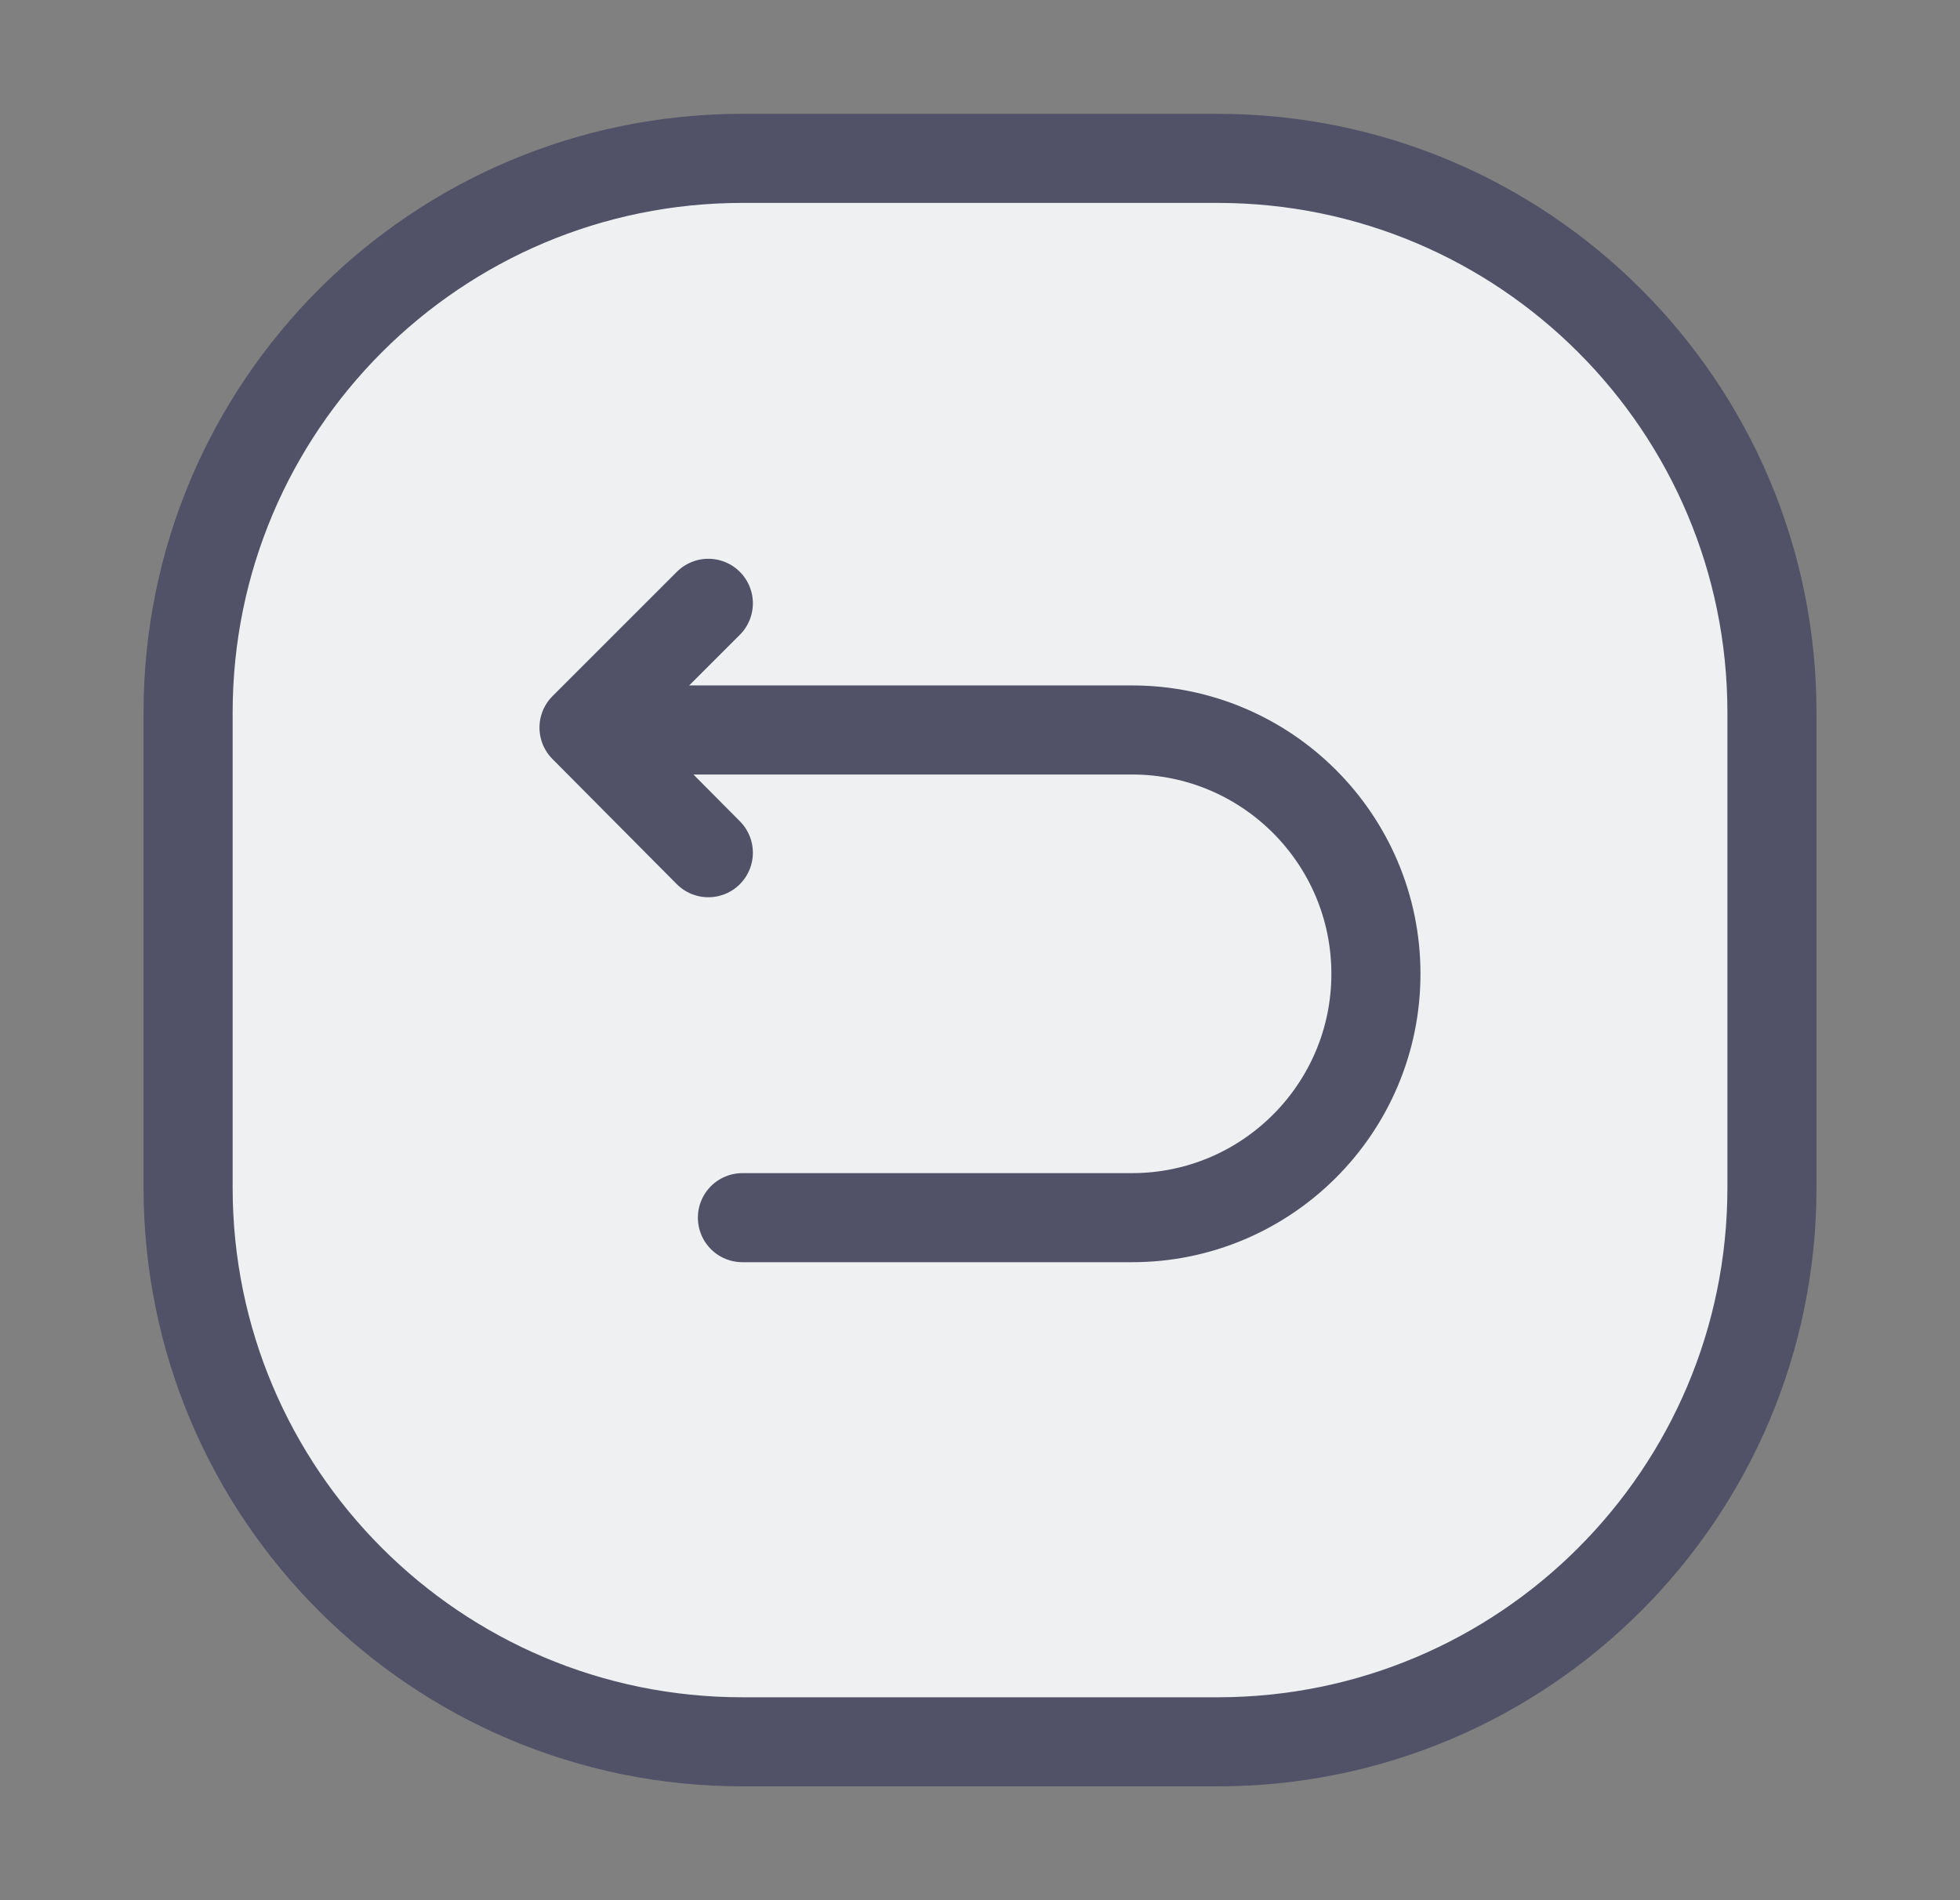
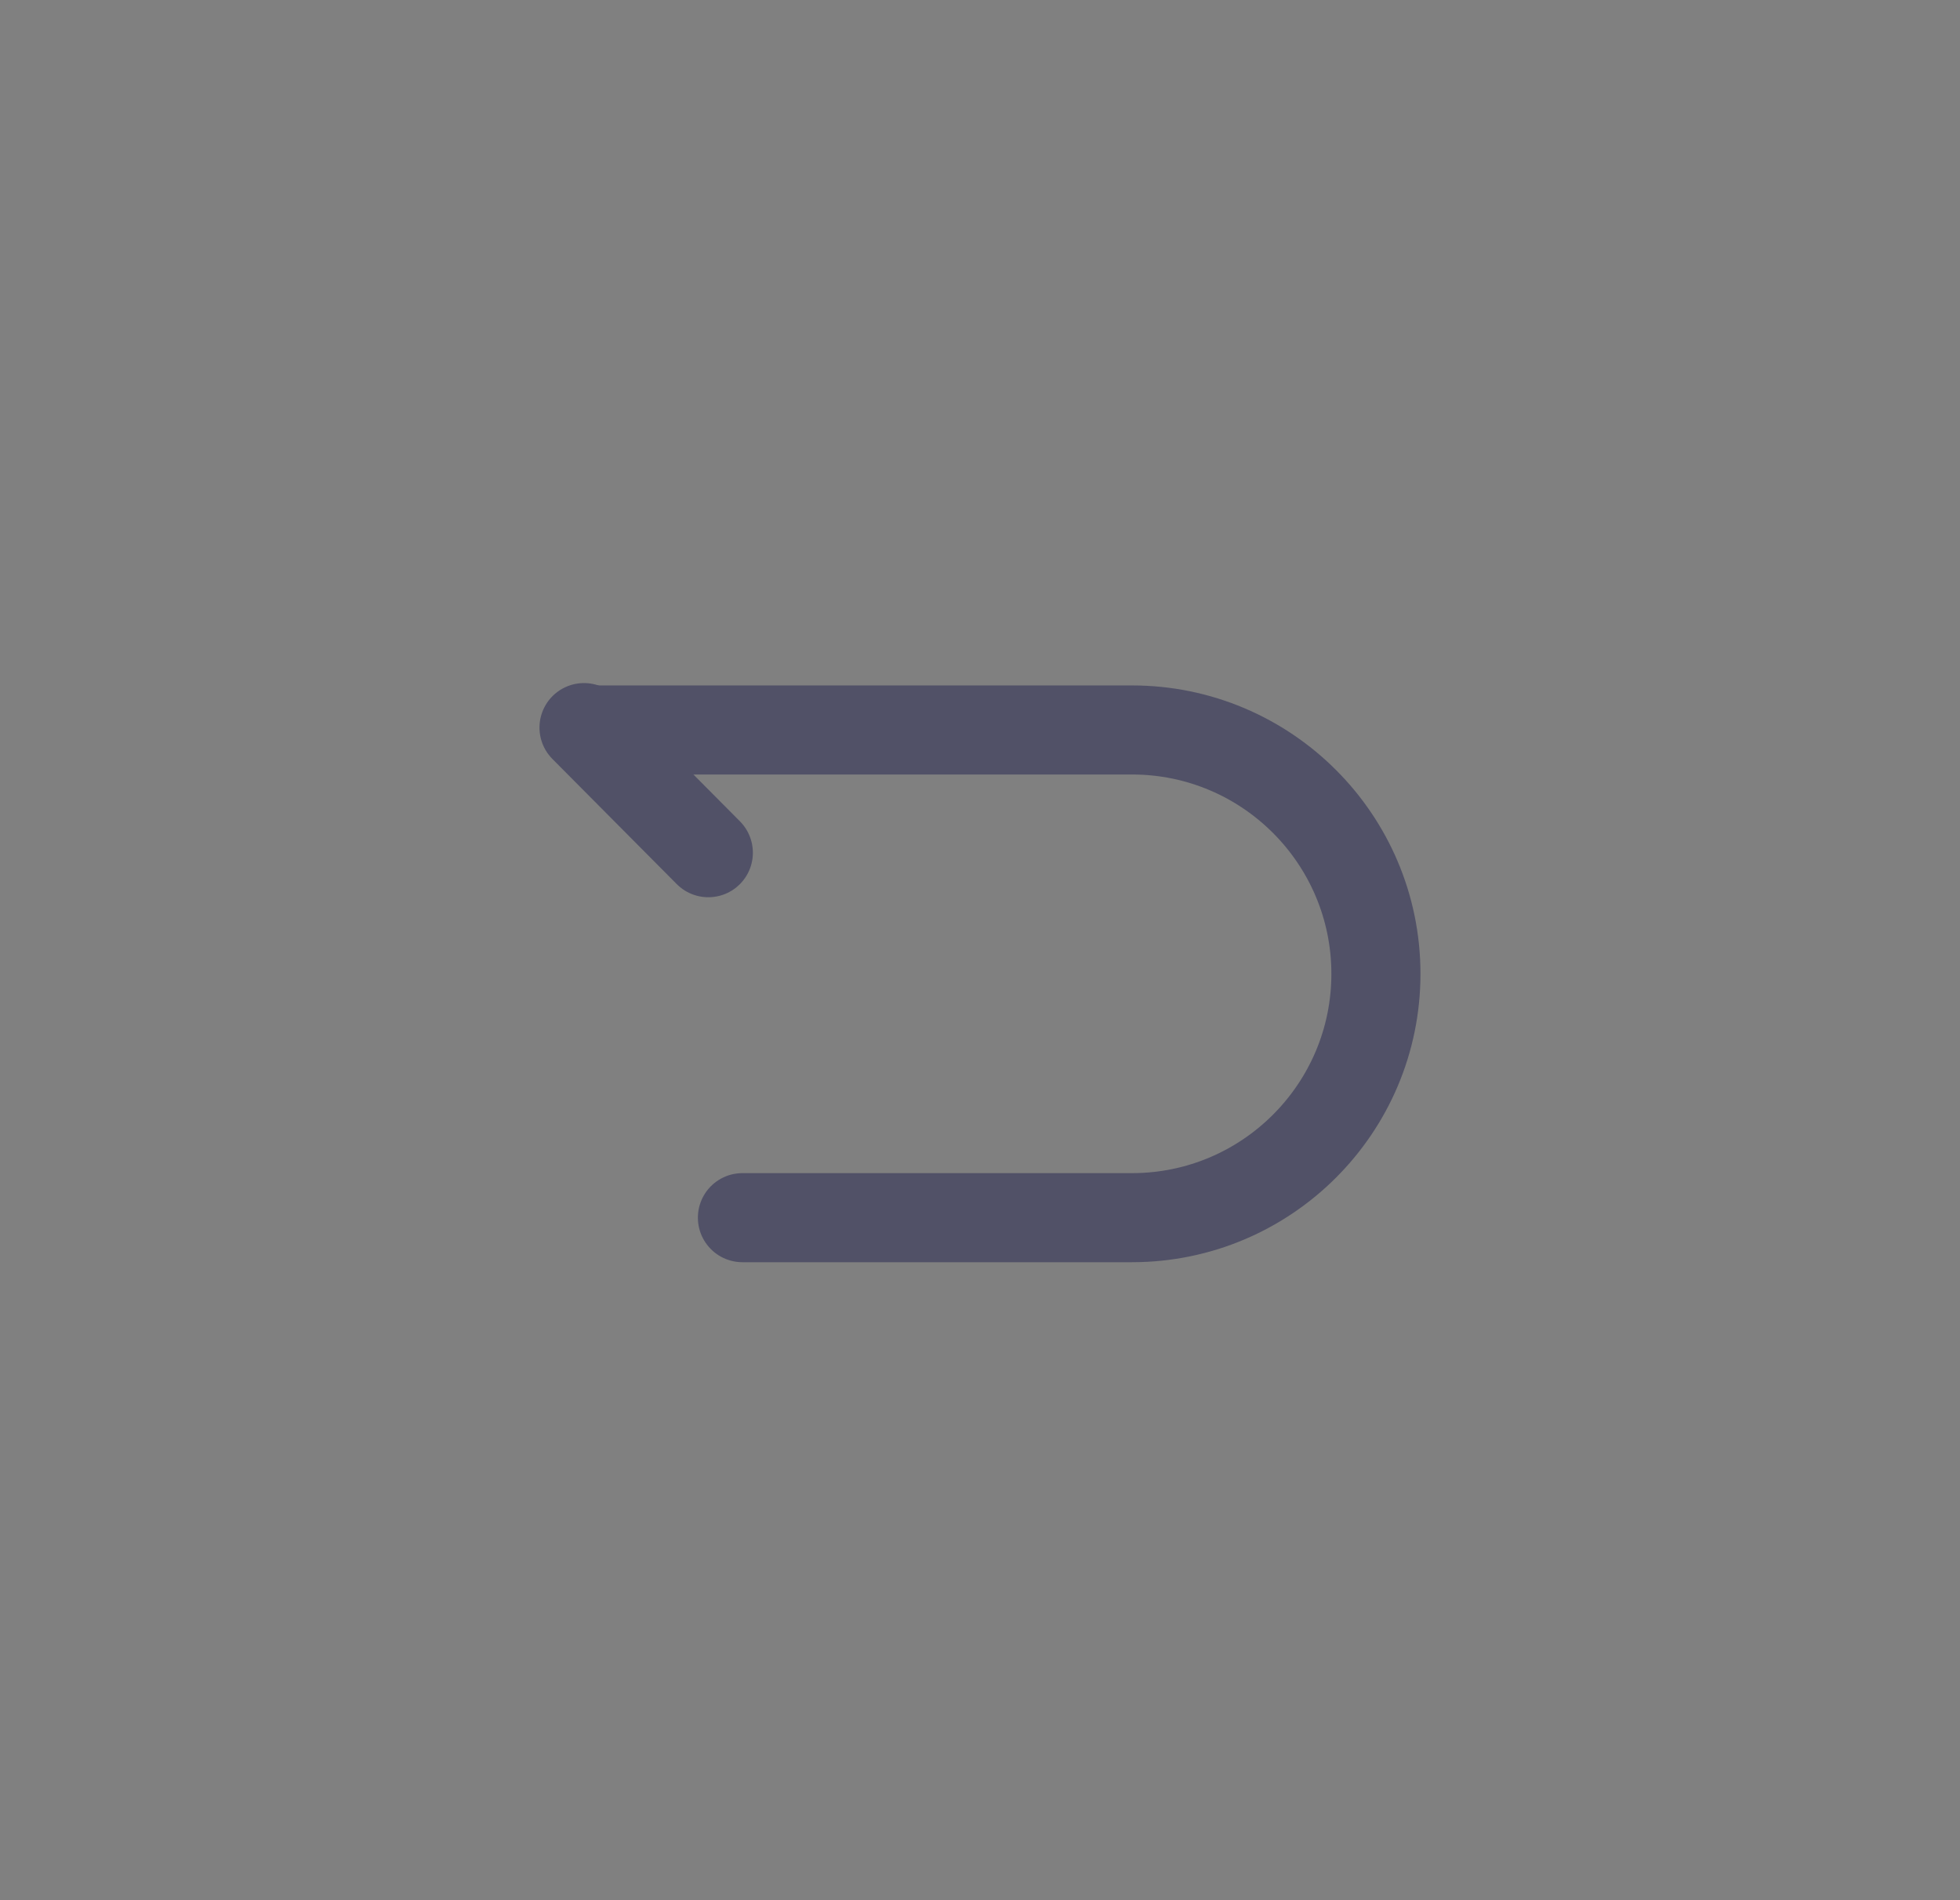
<svg xmlns="http://www.w3.org/2000/svg" width="33" height="32" viewBox="0 0 33 32" fill="none">
  <rect x="0" y="0" width="33" height="32" fill="#808080" stroke="none" />
-   <path d="M20.5 2.667H12.5C7.346 2.667 3.167 6.845 3.167 12V20C3.167 25.155 7.346 29.333 12.5 29.333H20.5C25.655 29.333 29.834 25.155 29.834 20V12C29.834 6.845 25.655 2.667 20.5 2.667Z" fill="#EFF0F2" stroke="#515167" stroke-width="1.5" stroke-linecap="round" stroke-linejoin="round" />
  <path d="M12.5 20.506H19.06C21.326 20.506 23.166 18.666 23.166 16.4C23.166 14.133 21.326 12.293 19.06 12.293H10.033" stroke="#515167" stroke-width="1.5" stroke-linecap="round" stroke-linejoin="round" />
-   <path d="M11.926 14.36L9.833 12.253L11.926 10.16" stroke="#515167" stroke-width="1.5" stroke-linecap="round" stroke-linejoin="round" />
+   <path d="M11.926 14.36L9.833 12.253" stroke="#515167" stroke-width="1.5" stroke-linecap="round" stroke-linejoin="round" />
</svg>